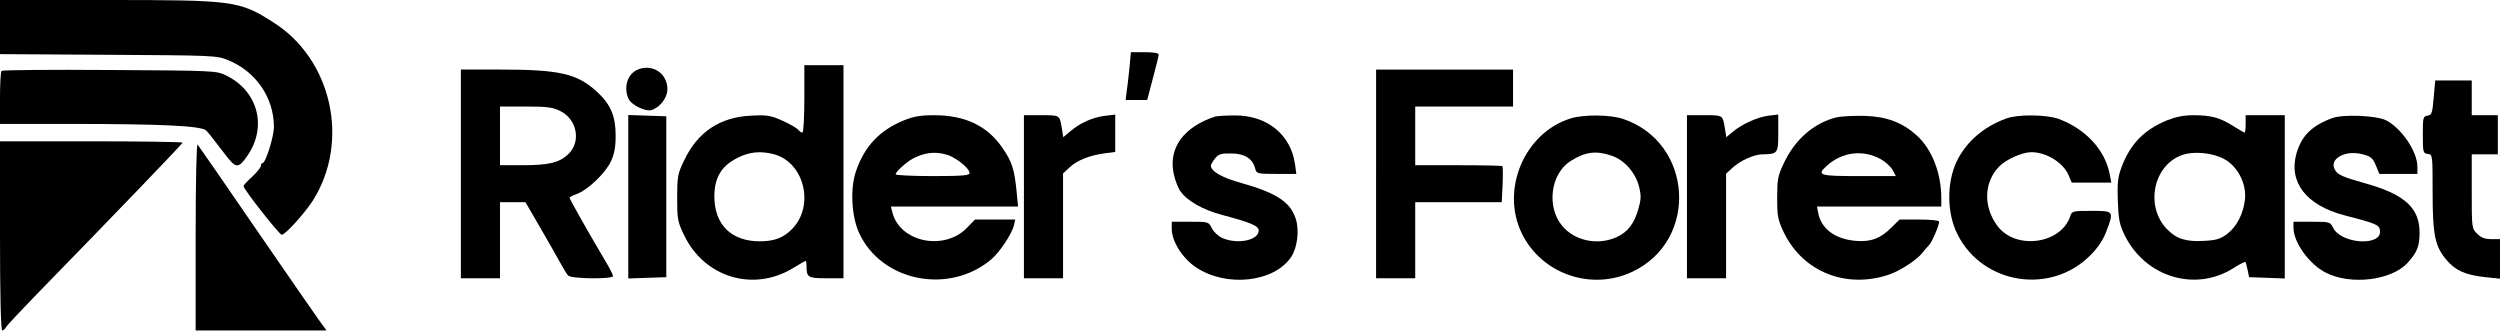
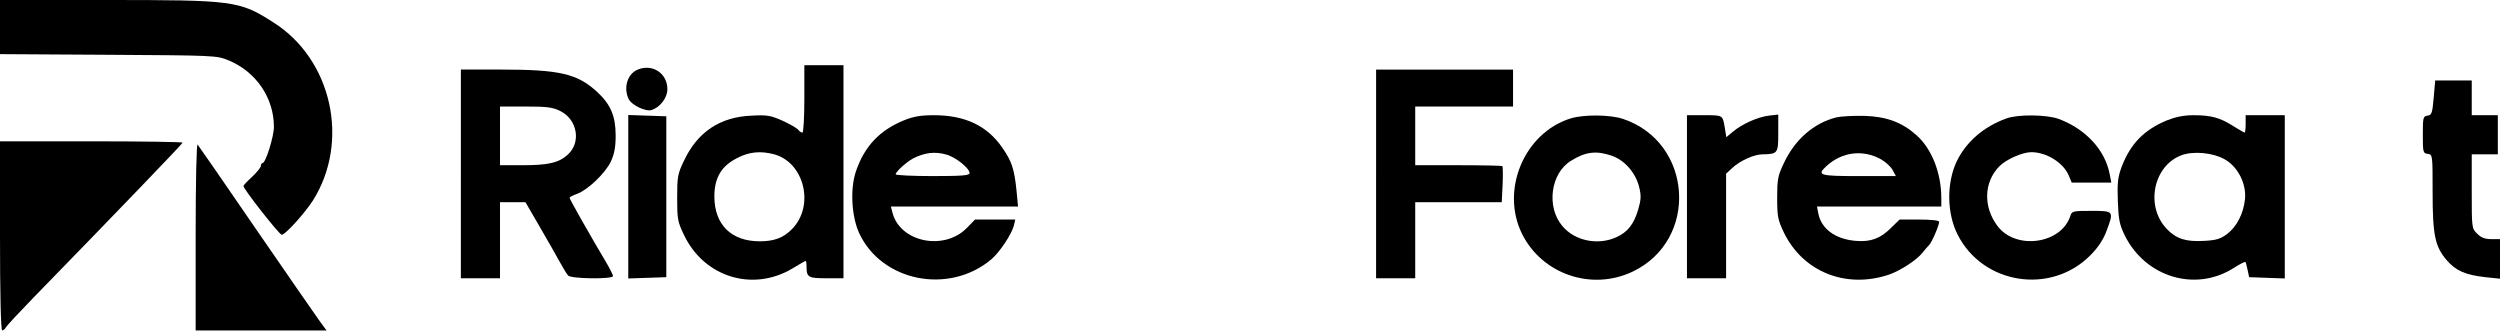
<svg xmlns="http://www.w3.org/2000/svg" version="1.0" width="1150pt" height="154pt" viewBox="0 0 1150 154" preserveAspectRatio="xMidYMid meet">
  <g transform="translate(0,154) scale(0.1,-0.1)" fill="#000000" stroke="none">
    <path d="M0 1415 l0 -124 498 -3 c488 -3 498 -3 552 -25 127 -52 210 -172 210 -307 0 -44 -38 -166 -52 -166 -4 0 -8 -6 -8 -13 0 -7 -18 -29 -40 -50 -22 -20 -40 -39 -40 -43 0 -14 165 -224 176 -224 16 0 104 97 143 157 172 272 88 651 -183 821 -155 99 -181 102 -771 102 l-485 0 0 -125z" />
-     <path d="M5196 1233 c-4 -38 -9 -87 -13 -110 l-5 -43 49 0 50 0 26 99 c15 55 27 104 27 110 0 7 -25 11 -64 11 l-64 0 -6 -67z" />
    <path d="M3700 1085 c0 -85 -4 -155 -9 -155 -5 0 -14 6 -20 14 -6 7 -39 26 -72 41 -54 24 -71 27 -142 23 -145 -6 -248 -75 -310 -206 -30 -62 -32 -75 -32 -172 0 -97 2 -110 31 -170 92 -195 317 -264 499 -155 32 19 59 35 61 35 2 0 4 -11 4 -24 0 -52 7 -56 91 -56 l79 0 0 490 0 490 -90 0 -90 0 0 -155z m-138 -255 c139 -39 186 -238 81 -344 -39 -40 -82 -56 -148 -56 -131 0 -208 76 -209 205 0 86 31 140 103 177 57 30 109 35 173 18z" />
    <path d="M2934 1220 c-47 -19 -67 -81 -43 -134 13 -29 79 -61 107 -52 39 13 72 56 72 96 0 72 -68 118 -136 90z" />
-     <path d="M7 1214 c-4 -4 -7 -61 -7 -126 l0 -118 308 0 c444 0 621 -9 641 -31 18 -20 18 -20 84 -106 53 -70 63 -70 106 -8 91 133 47 296 -97 367 -47 23 -49 23 -537 26 -270 2 -494 0 -498 -4z" />
    <path d="M2120 740 l0 -480 90 0 90 0 0 175 0 175 59 0 58 0 65 -112 c36 -62 78 -135 93 -163 15 -27 32 -56 38 -62 11 -16 207 -18 207 -3 0 5 -14 33 -31 62 -71 119 -169 292 -169 298 0 3 15 12 34 18 51 19 130 95 156 149 16 35 22 66 22 119 0 90 -23 144 -86 202 -91 83 -171 102 -443 102 l-183 0 0 -480z m456 290 c80 -39 99 -145 35 -202 -41 -37 -89 -48 -208 -48 l-103 0 0 135 0 135 117 0 c97 0 124 -3 159 -20z" />
    <path d="M6330 740 l0 -480 90 0 90 0 0 175 0 175 199 0 199 0 4 81 c2 44 1 83 -1 85 -2 2 -94 4 -203 4 l-198 0 0 135 0 135 225 0 225 0 0 85 0 85 -315 0 -315 0 0 -480z" />
    <path d="M11195 1091 c-6 -71 -9 -80 -28 -83 -21 -3 -22 -9 -22 -88 0 -81 1 -85 23 -88 22 -3 22 -5 22 -176 0 -198 11 -250 65 -313 41 -48 86 -68 178 -78 l67 -7 0 91 0 91 -40 0 c-30 0 -47 7 -65 25 -25 24 -25 27 -25 195 l0 170 60 0 60 0 0 90 0 90 -60 0 -60 0 0 80 0 80 -84 0 -84 0 -7 -79z" />
    <path d="M2890 635 l0 -376 88 3 87 3 0 370 0 370 -87 3 -88 3 0 -376z" />
    <path d="M4157 986 c-112 -46 -181 -120 -220 -235 -27 -81 -20 -206 15 -283 103 -223 413 -285 608 -121 38 32 94 116 104 156 l6 27 -92 0 -93 0 -37 -38 c-105 -108 -309 -66 -343 71 l-7 27 292 0 293 0 -7 73 c-10 98 -21 134 -65 197 -70 102 -172 150 -315 150 -62 0 -95 -6 -139 -24z m196 -157 c42 -11 107 -63 107 -85 0 -11 -31 -14 -170 -14 -93 0 -170 4 -170 8 0 12 50 57 80 73 53 27 100 33 153 18z" />
-     <path d="M4710 635 l0 -375 90 0 90 0 0 241 0 241 30 28 c35 33 94 56 163 65 l47 6 0 86 0 86 -49 -6 c-55 -7 -112 -32 -159 -72 l-31 -26 -6 38 c-11 65 -8 63 -95 63 l-80 0 0 -375z" />
-     <path d="M5590 1004 c-146 -48 -216 -145 -191 -263 6 -29 20 -66 31 -81 32 -45 105 -86 193 -109 129 -34 167 -50 167 -71 0 -45 -94 -65 -165 -36 -19 8 -41 28 -50 45 -15 31 -16 31 -100 31 l-85 0 0 -32 c0 -58 49 -136 112 -178 140 -93 360 -69 438 49 28 43 38 123 20 176 -25 76 -90 118 -246 162 -92 25 -144 55 -144 81 0 6 9 20 19 33 16 20 28 24 75 23 61 0 99 -24 110 -70 6 -23 10 -24 98 -24 l91 0 -6 45 c-19 136 -129 225 -277 224 -41 0 -82 -3 -90 -5z" />
    <path d="M7224 995 c-213 -67 -323 -330 -222 -532 92 -184 319 -262 507 -173 307 145 279 595 -43 703 -59 20 -182 21 -242 2z m189 -171 c60 -20 111 -79 127 -144 10 -40 9 -58 -4 -103 -20 -68 -48 -104 -100 -128 -86 -39 -192 -17 -249 51 -75 88 -54 243 39 300 67 42 116 48 187 24z" />
    <path d="M7760 635 l0 -375 90 0 90 0 0 240 0 241 28 26 c35 33 99 62 137 63 73 1 75 4 75 97 l0 86 -44 -5 c-50 -6 -124 -39 -166 -75 l-29 -24 -6 38 c-11 65 -8 63 -95 63 l-80 0 0 -375z" />
    <path d="M8447 1000 c-103 -26 -190 -101 -241 -210 -28 -58 -31 -75 -31 -160 0 -86 3 -101 31 -160 88 -181 286 -260 484 -193 52 18 127 67 153 100 10 13 24 29 31 36 13 13 46 90 46 107 0 6 -38 10 -91 10 l-91 0 -40 -39 c-48 -48 -93 -65 -162 -59 -94 8 -158 55 -172 127 l-6 31 286 0 286 0 0 38 c0 115 -43 226 -113 289 -67 60 -138 87 -242 90 -49 1 -107 -2 -128 -7z m206 -193 c21 -12 45 -34 53 -49 l15 -28 -171 0 c-182 0 -195 4 -147 47 71 65 168 76 250 30z" />
    <path d="M9229 995 c-105 -38 -184 -107 -228 -197 -47 -99 -46 -239 4 -337 116 -230 430 -279 612 -94 34 34 58 71 72 108 36 95 35 95 -68 95 -84 0 -90 -1 -97 -22 -41 -131 -252 -160 -336 -47 -66 88 -62 201 8 273 32 33 107 66 148 66 70 0 148 -49 172 -107 l14 -33 91 0 91 0 -7 37 c-21 113 -110 209 -235 256 -55 20 -188 22 -241 2z" />
    <path d="M9967 986 c-105 -44 -167 -107 -208 -215 -17 -47 -20 -72 -17 -156 3 -85 8 -109 32 -158 95 -192 324 -261 499 -151 28 18 53 31 56 29 2 -2 6 -19 10 -37 l7 -33 82 -3 82 -3 0 376 0 375 -90 0 -90 0 0 -40 c0 -22 -2 -40 -5 -40 -2 0 -26 14 -52 30 -61 39 -102 50 -183 50 -45 0 -83 -8 -123 -24z m265 -178 c61 -33 102 -112 95 -184 -7 -66 -37 -126 -83 -161 -30 -22 -49 -28 -104 -31 -84 -5 -128 9 -171 53 -102 104 -65 292 66 341 55 20 143 12 197 -18z" />
-     <path d="M10729 997 c-95 -35 -141 -81 -165 -162 -38 -132 44 -239 219 -285 150 -39 162 -44 165 -71 9 -74 -181 -61 -216 14 -13 26 -15 27 -98 27 l-84 0 0 -27 c0 -68 72 -168 148 -207 115 -59 303 -36 377 45 44 49 55 76 55 139 0 113 -68 175 -244 225 -111 31 -133 41 -146 65 -27 50 49 92 129 70 36 -9 46 -17 60 -51 l16 -39 88 0 87 0 0 33 c0 69 -71 175 -143 213 -43 23 -199 29 -248 11z" />
    <path d="M0 455 c0 -268 4 -435 10 -435 5 0 13 6 17 14 4 8 62 70 128 138 388 398 685 707 685 712 0 3 -189 6 -420 6 l-420 0 0 -435z" />
    <path d="M900 452 l0 -432 301 0 301 0 -35 48 c-19 26 -150 216 -292 422 -141 206 -261 379 -266 385 -5 5 -9 -167 -9 -423z" />
  </g>
</svg>